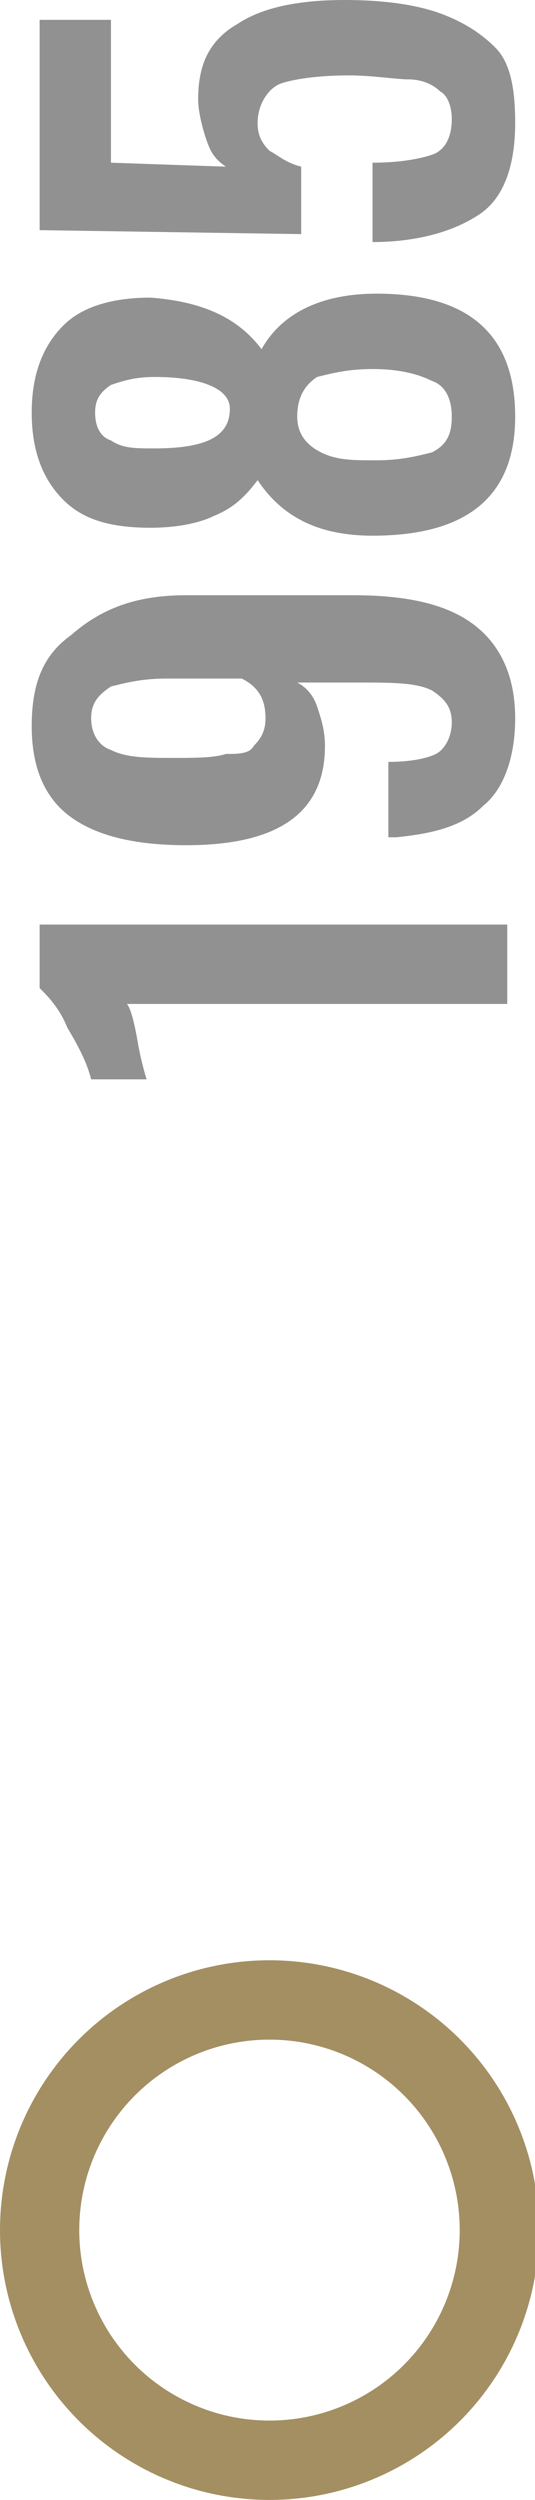
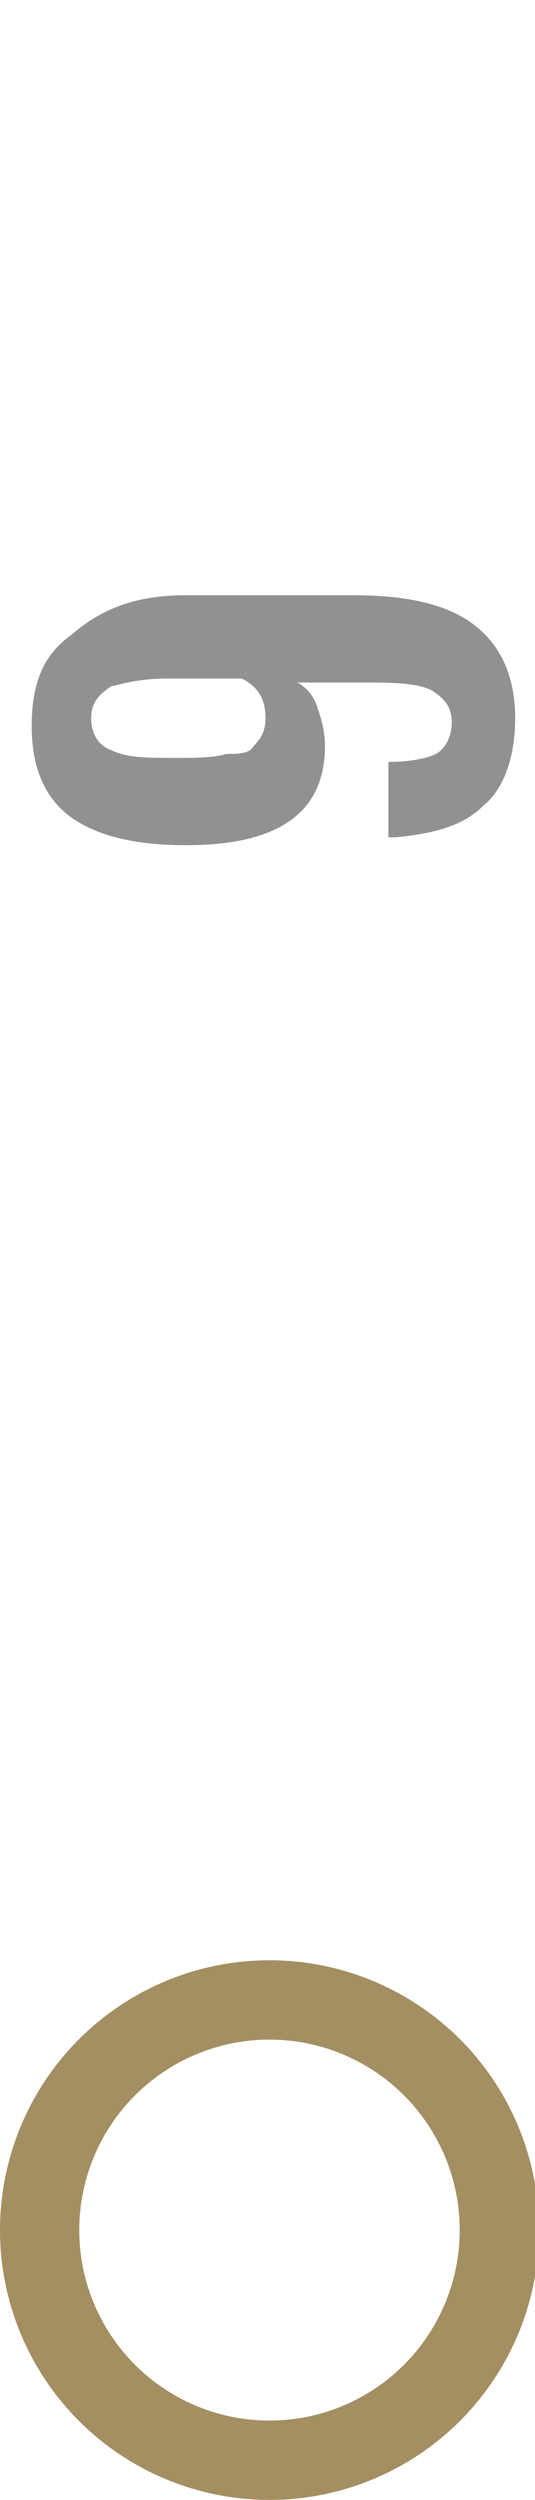
<svg xmlns="http://www.w3.org/2000/svg" version="1.1" id="Calque_1" x="0px" y="0px" viewBox="0 0 13.5 63" style="enable-background:new 0 0 13.5 63;" xml:space="preserve">
  <style type="text/css">
	.st0{fill:none;stroke:#A38F62;stroke-width:2;stroke-miterlimit:10;}
	.st1{fill:#919191;}
</style>
  <circle class="st0" cx="6.8" cy="56.2" r="5.8" />
  <g>
-     <path class="st1" d="M3.2,25.3c0.1,0.1,0.2,0.5,0.3,1.1c0.1,0.5,0.2,0.8,0.2,0.8H2.3c-0.1-0.4-0.3-0.8-0.6-1.3   c-0.2-0.5-0.5-0.8-0.7-1v-1.6h11.8v2H3.2z" />
    <path class="st1" d="M12.2,20.3C11.7,20.8,11,21,10,21.1H9.8v-1.9c0.6,0,1-0.1,1.2-0.2c0.2-0.1,0.4-0.4,0.4-0.8   c0-0.4-0.2-0.6-0.5-0.8c-0.4-0.2-1-0.2-1.9-0.2H7.5c0.2,0.1,0.4,0.3,0.5,0.6c0.1,0.3,0.2,0.6,0.2,1c0,1.7-1.2,2.5-3.5,2.5   c-1.2,0-2.2-0.2-2.9-0.7c-0.7-0.5-1-1.3-1-2.3c0-1.1,0.3-1.8,1-2.3C2.6,15.3,3.5,15,4.7,15h4.2c1.3,0,2.3,0.2,3,0.7S13,17,13,18.1   C13,19.1,12.7,19.9,12.2,20.3z M6.1,17.1H4.2c-0.6,0-1,0.1-1.4,0.2c-0.3,0.2-0.5,0.4-0.5,0.8s0.2,0.7,0.5,0.8   c0.4,0.2,0.9,0.2,1.6,0.2c0.5,0,1,0,1.3-0.1C6,19,6.3,19,6.4,18.8c0.2-0.2,0.3-0.4,0.3-0.7C6.7,17.6,6.5,17.3,6.1,17.1z" />
-     <path class="st1" d="M9.4,13.5c-1.4,0-2.3-0.5-2.9-1.4c-0.3,0.4-0.6,0.7-1.1,0.9c-0.4,0.2-1,0.3-1.6,0.3c-1,0-1.7-0.2-2.2-0.7   c-0.5-0.5-0.8-1.2-0.8-2.2c0-1,0.3-1.7,0.8-2.2c0.5-0.5,1.3-0.7,2.2-0.7C5.1,7.6,6,8,6.6,8.8c0.5-0.9,1.5-1.4,2.9-1.4   c2.3,0,3.5,1,3.5,3.1C13,12.5,11.8,13.5,9.4,13.5z M3.9,9.5c-0.5,0-0.8,0.1-1.1,0.2c-0.3,0.2-0.4,0.4-0.4,0.7   c0,0.3,0.1,0.6,0.4,0.7c0.3,0.2,0.6,0.2,1.1,0.2c1.3,0,1.9-0.3,1.9-1C5.8,9.8,5.1,9.5,3.9,9.5z M10.9,9.6C10.5,9.4,10,9.3,9.4,9.3   c-0.6,0-1,0.1-1.4,0.2C7.7,9.7,7.5,10,7.5,10.5c0,0.4,0.2,0.7,0.6,0.9c0.4,0.2,0.8,0.2,1.4,0.2c0.6,0,1-0.1,1.4-0.2   c0.4-0.2,0.5-0.5,0.5-0.9C11.4,10,11.2,9.7,10.9,9.6z" />
-     <path class="st1" d="M12.1,5.4c-0.6,0.4-1.5,0.7-2.7,0.7v-2c0.7,0,1.2-0.1,1.5-0.2c0.3-0.1,0.5-0.4,0.5-0.9c0-0.3-0.1-0.6-0.3-0.7   C10.9,2.1,10.6,2,10.3,2S9.4,1.9,8.8,1.9C8,1.9,7.4,2,7.1,2.1S6.5,2.6,6.5,3.1c0,0.3,0.1,0.5,0.3,0.7C7,3.9,7.2,4.1,7.6,4.2v1.7   L1,5.8V0.5h1.8v3.6l2.9,0.1C5.4,4,5.3,3.8,5.2,3.5C5.1,3.2,5,2.8,5,2.5C5,1.6,5.3,1,6,0.6C6.6,0.2,7.5,0,8.7,0   c0.9,0,1.7,0.1,2.3,0.3c0.6,0.2,1.1,0.5,1.5,0.9S13,2.3,13,3.1C13,4.2,12.7,5,12.1,5.4z" />
  </g>
</svg>